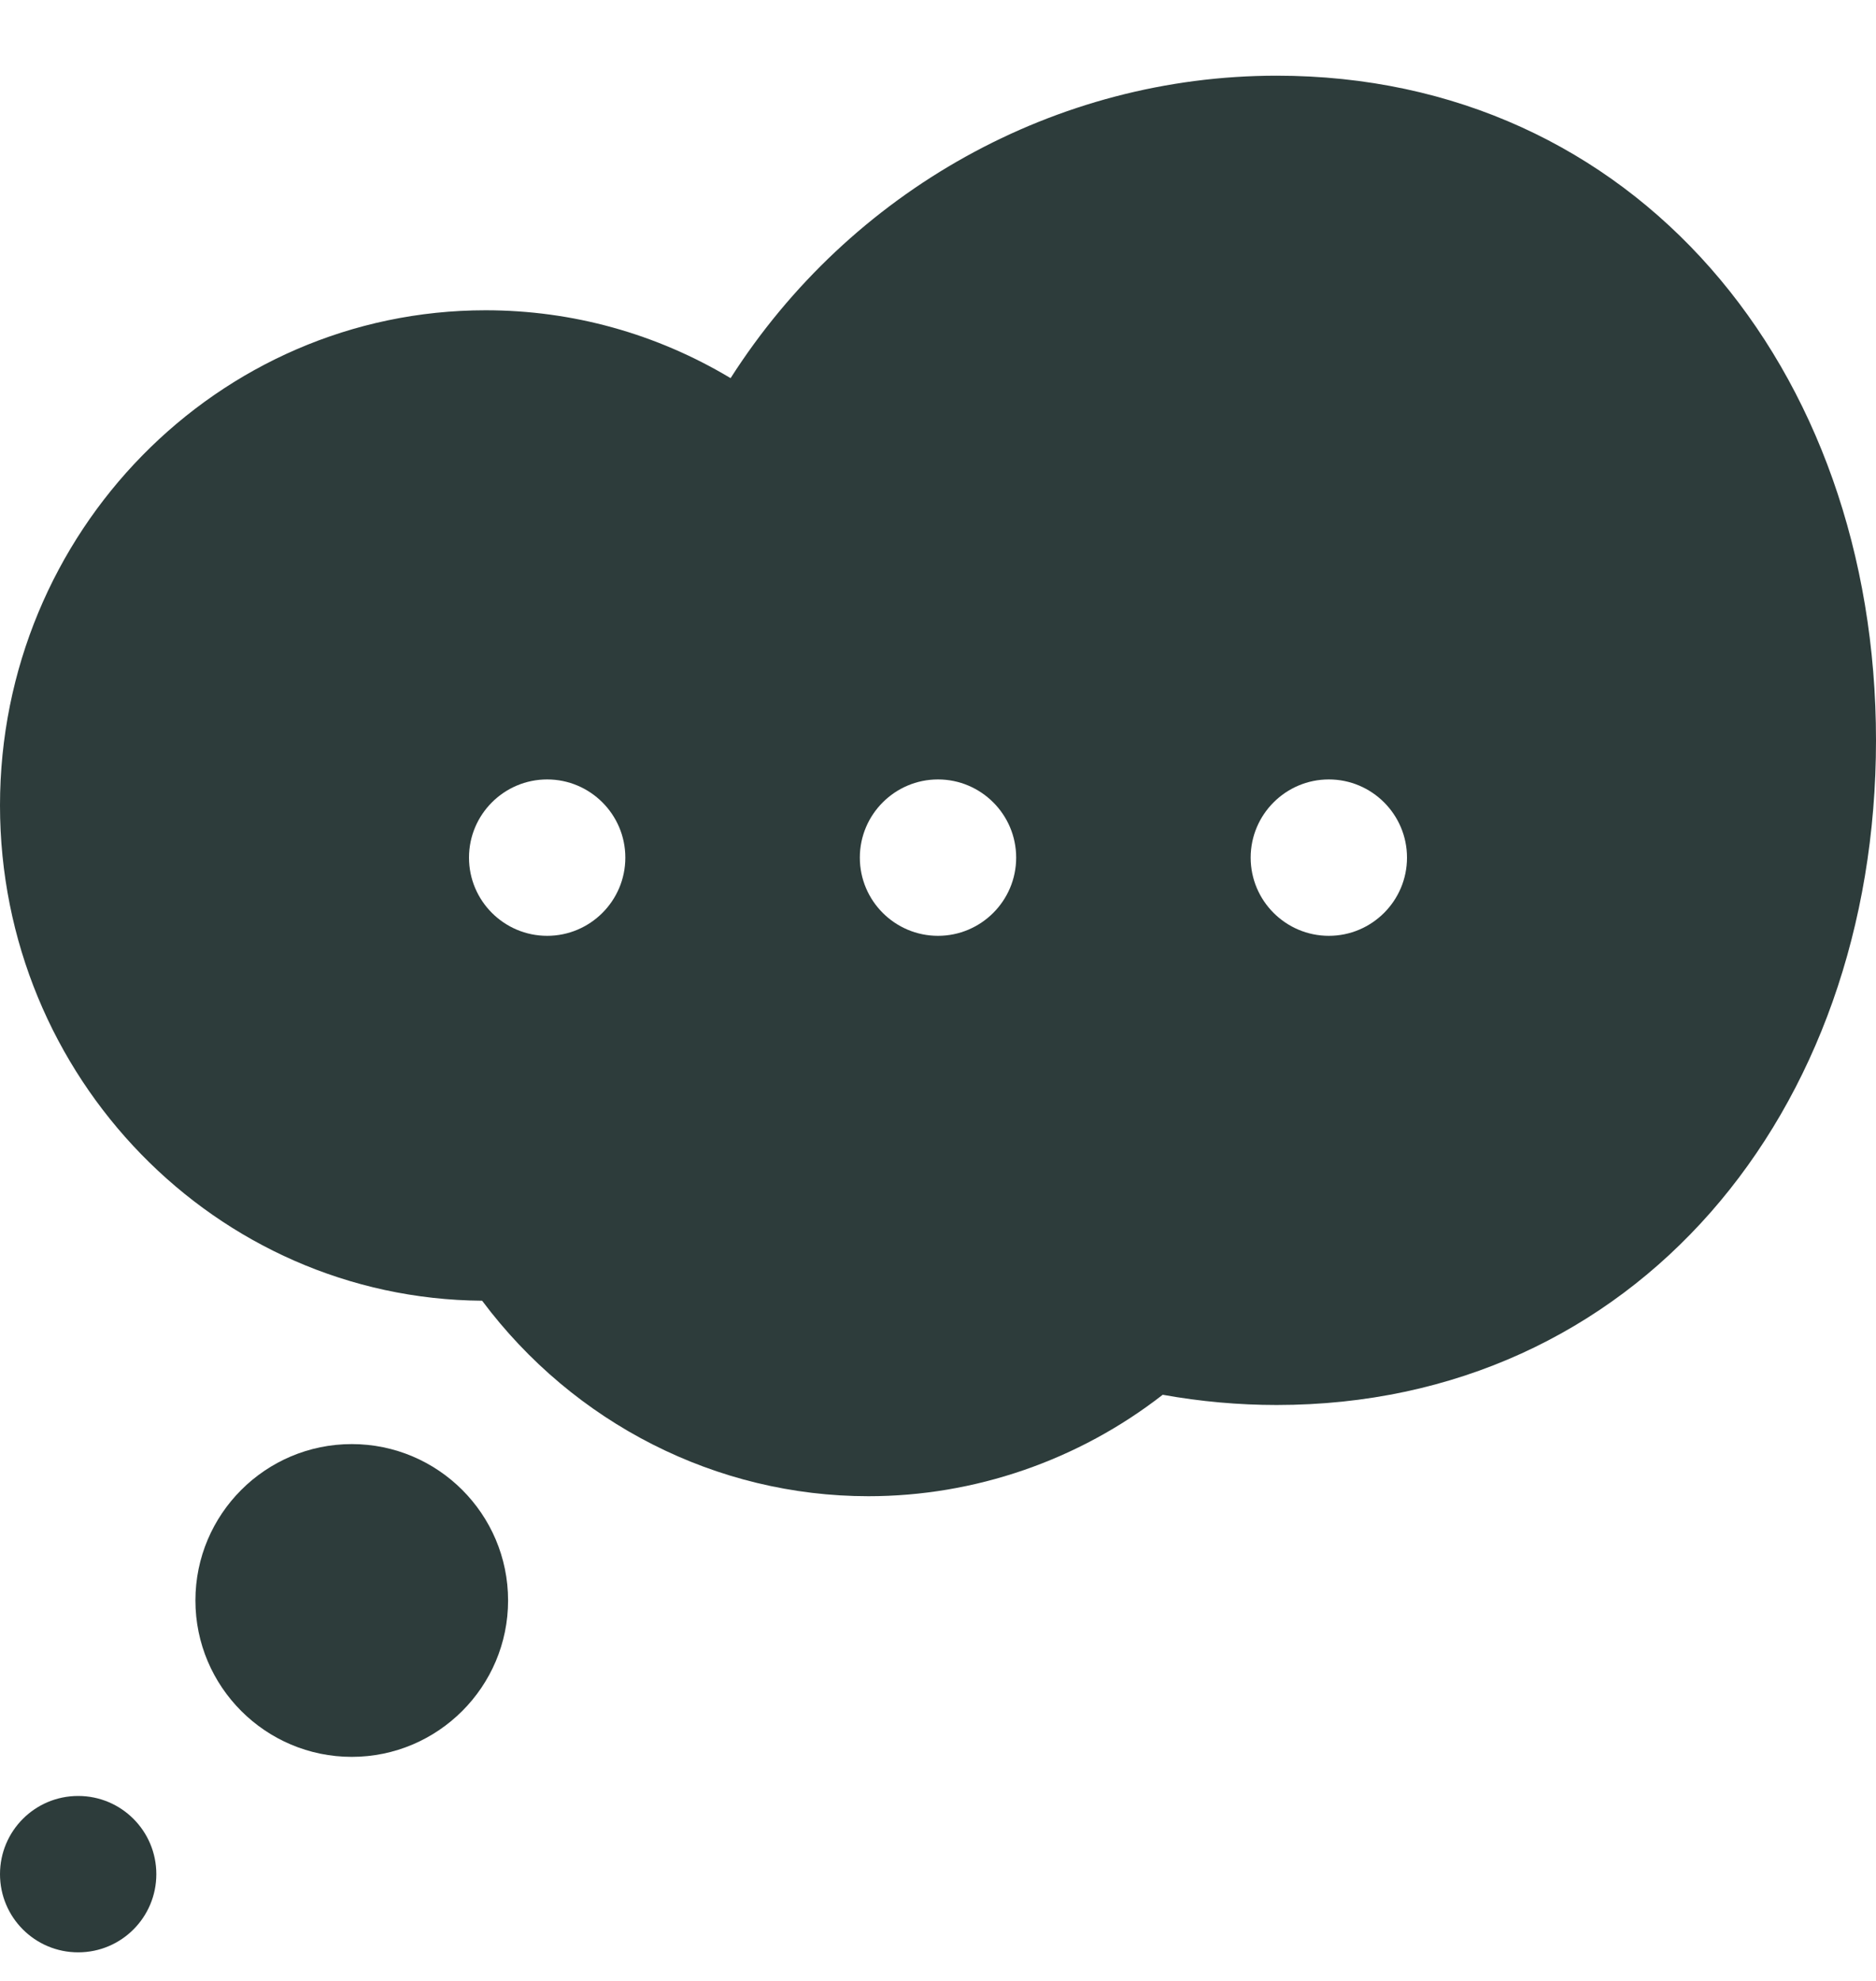
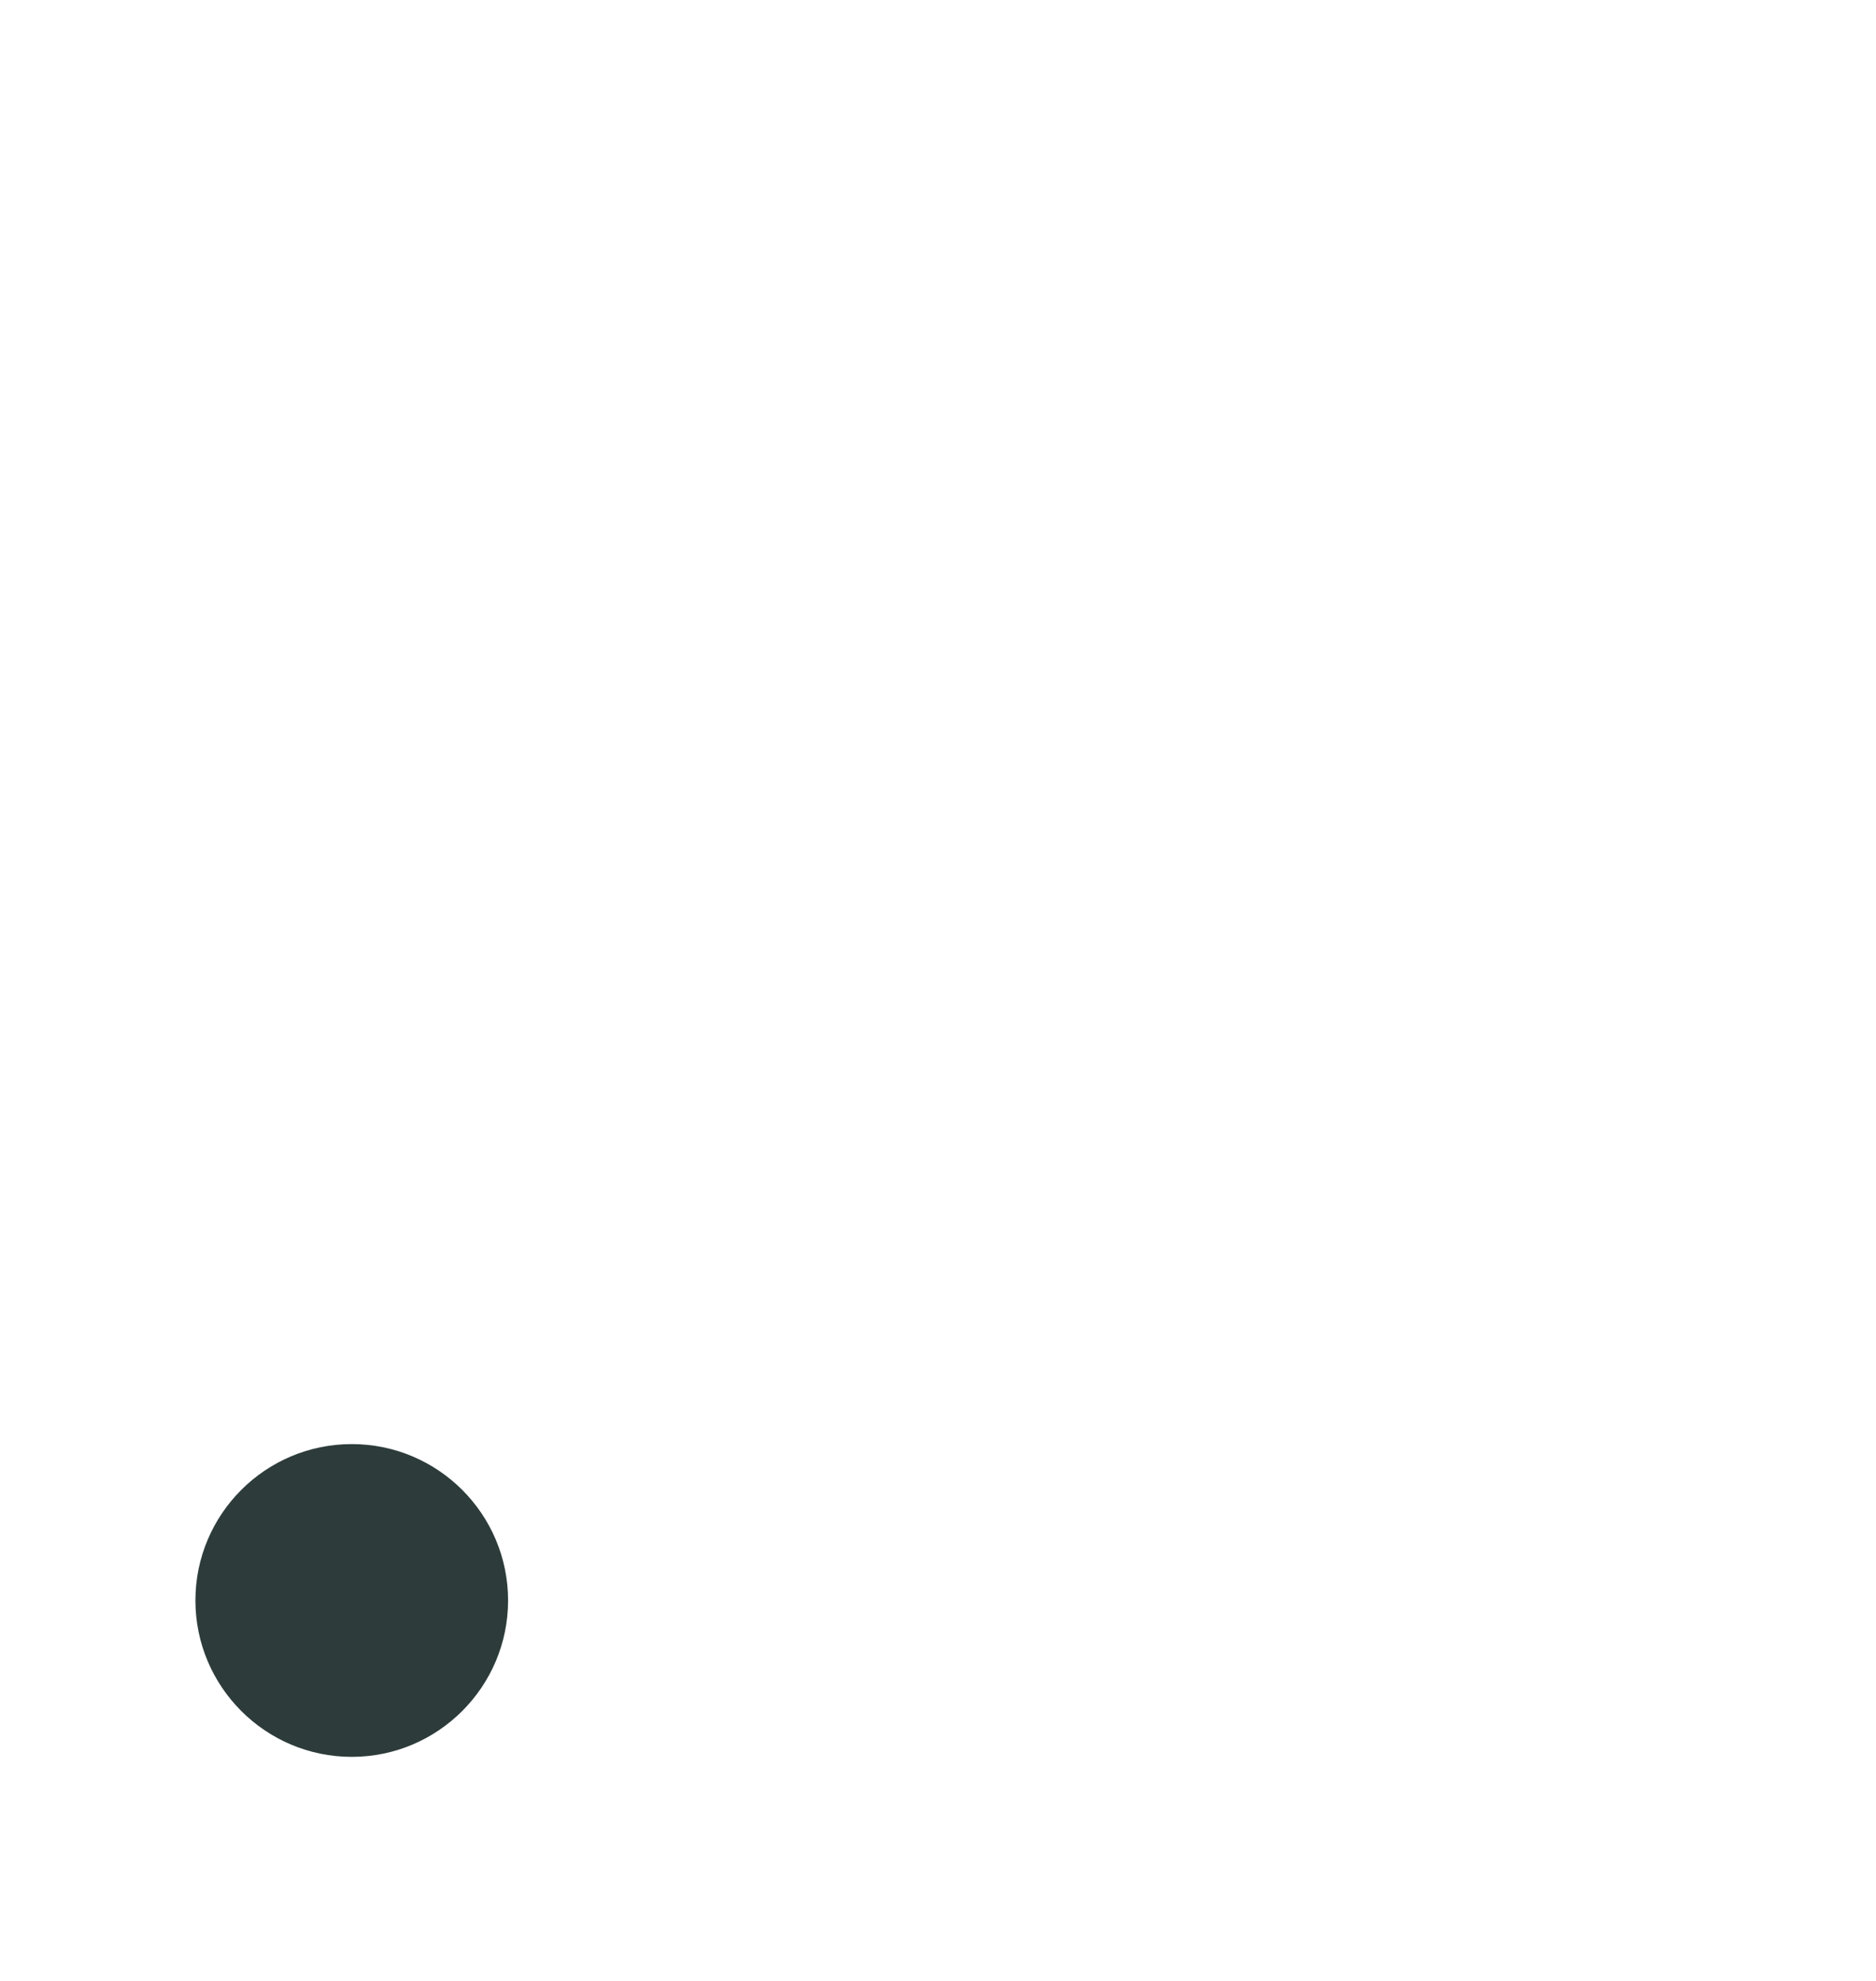
<svg xmlns="http://www.w3.org/2000/svg" width="18px" height="19px" viewBox="0 0 18 19" version="1.1">
  <title>Commentary</title>
  <desc>Created with Sketch.</desc>
  <g id="Page-1" stroke="none" stroke-width="1" fill="none" fill-rule="evenodd">
    <g id="Commentary" fill="#2D3C3B" fill-rule="nonzero">
-       <path d="M0.75,17.226 C0.335,17.226 0,17.562 0,17.976 C0,18.39 0.335,18.726 0.75,18.726 C1.165,18.726 1.5,18.39 1.5,17.976 C1.5,17.562 1.165,17.226 0.75,17.226" id="Fill-172" />
-       <path d="M12.75,8.976 C12.337,8.976 12,8.64 12,8.226 C12,7.812 12.337,7.476 12.75,7.476 C13.163,7.476 13.5,7.812 13.5,8.226 C13.5,8.64 13.163,8.976 12.75,8.976 M9,8.976 C8.587,8.976 8.25,8.64 8.25,8.226 C8.25,7.812 8.587,7.476 9,7.476 C9.413,7.476 9.75,7.812 9.75,8.226 C9.75,8.64 9.413,8.976 9,8.976 M5.25,8.976 C4.837,8.976 4.5,8.64 4.5,8.226 C4.5,7.812 4.837,7.476 5.25,7.476 C5.663,7.476 6,7.812 6,8.226 C6,8.64 5.663,8.976 5.25,8.976 M12.249,0.726 C10.132,0.726 8.159,1.828 7.01,3.627 C6.297,3.2 5.492,2.976 4.659,2.976 C2.09,2.976 0,5.106 0,7.725 C0,10.333 2.071,12.457 4.626,12.476 C5.506,13.653 6.876,14.351 8.332,14.351 C9.352,14.351 10.348,14.007 11.156,13.378 C11.517,13.443 11.884,13.476 12.249,13.476 C15.684,13.476 18,10.676 18,7.101 C18,3.525 15.684,0.726 12.249,0.726" id="Fill-173" />
      <path d="M3.375,13.851 C2.548,13.851 1.875,14.523 1.875,15.351 C1.875,16.178 2.548,16.851 3.375,16.851 C4.202,16.851 4.875,16.178 4.875,15.351 C4.875,14.523 4.202,13.851 3.375,13.851" id="Fill-174" />
    </g>
  </g>
</svg>